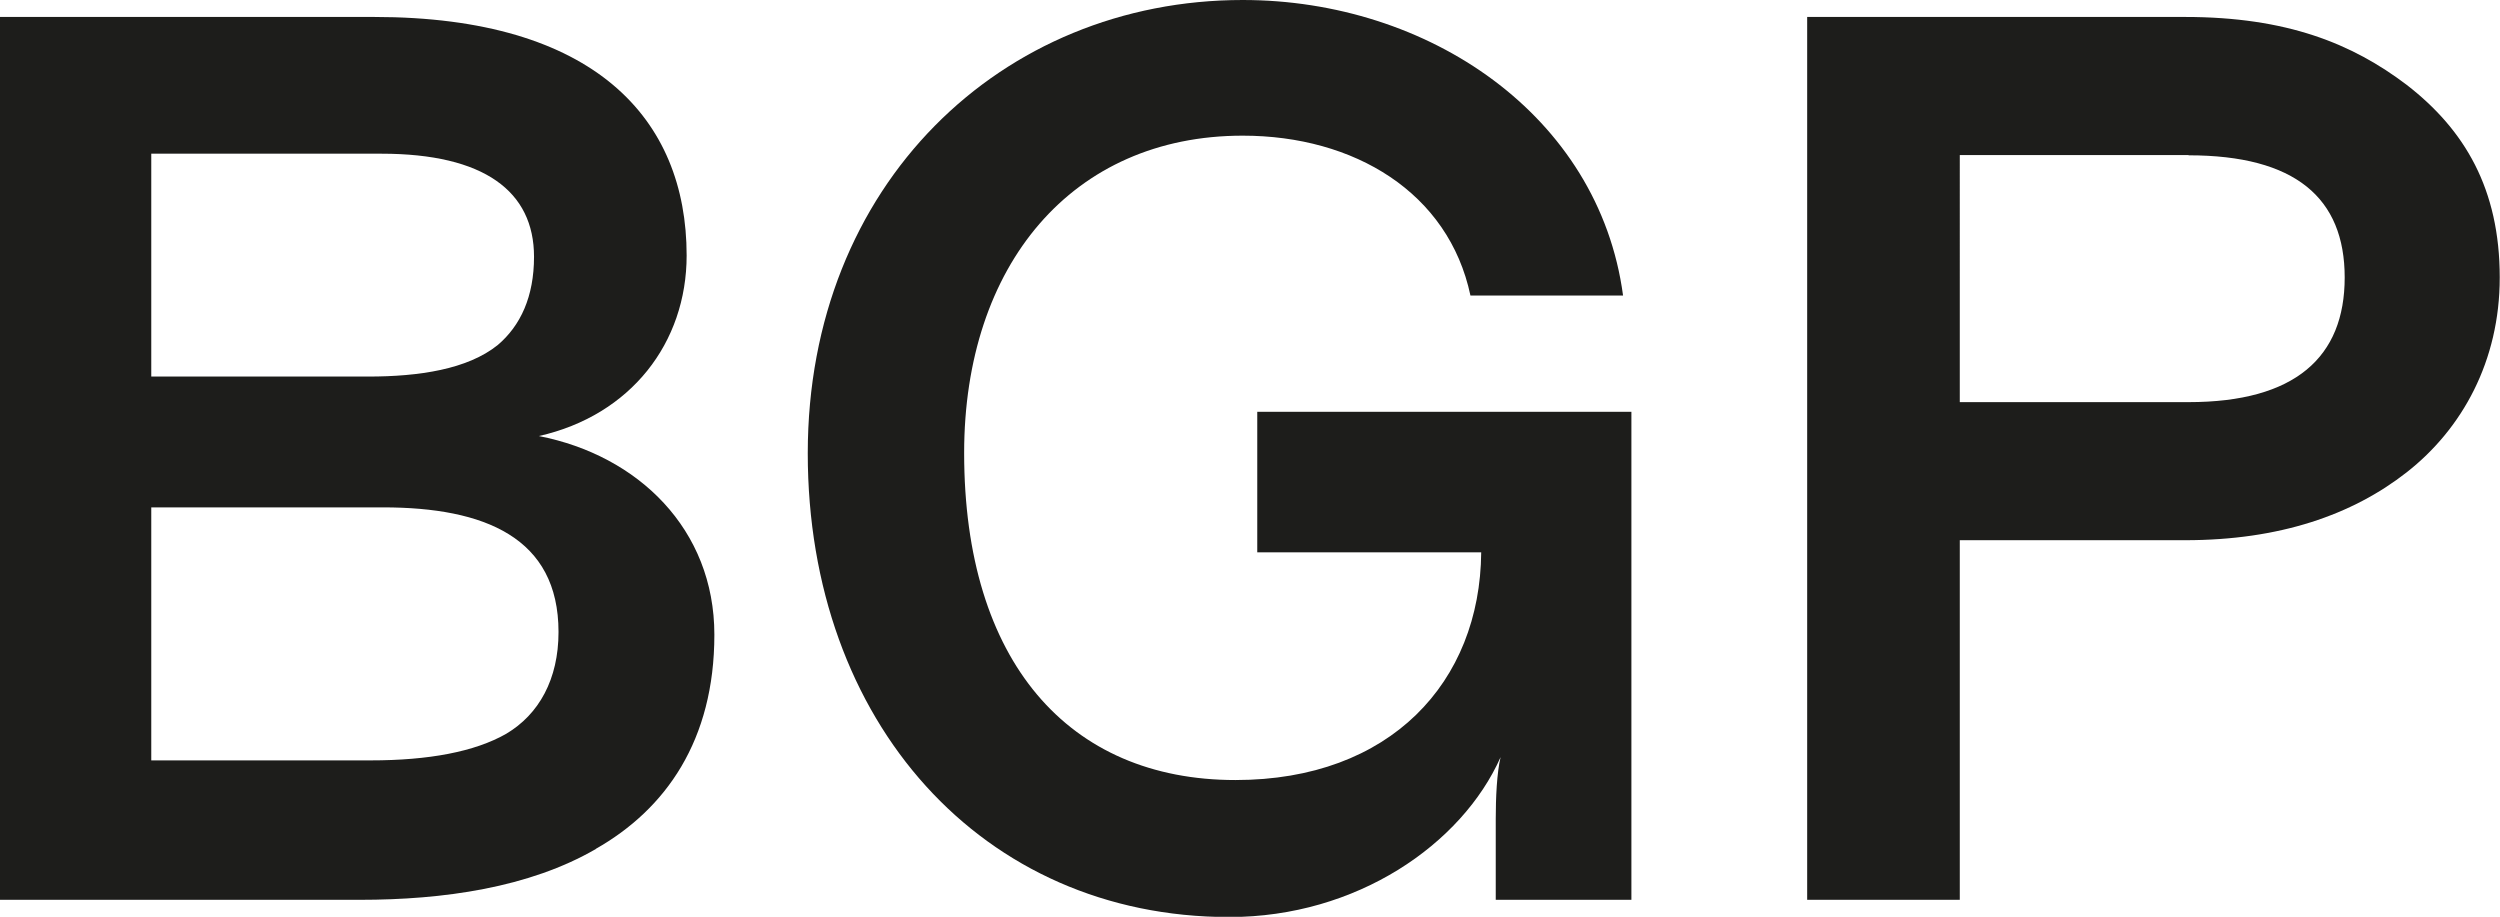
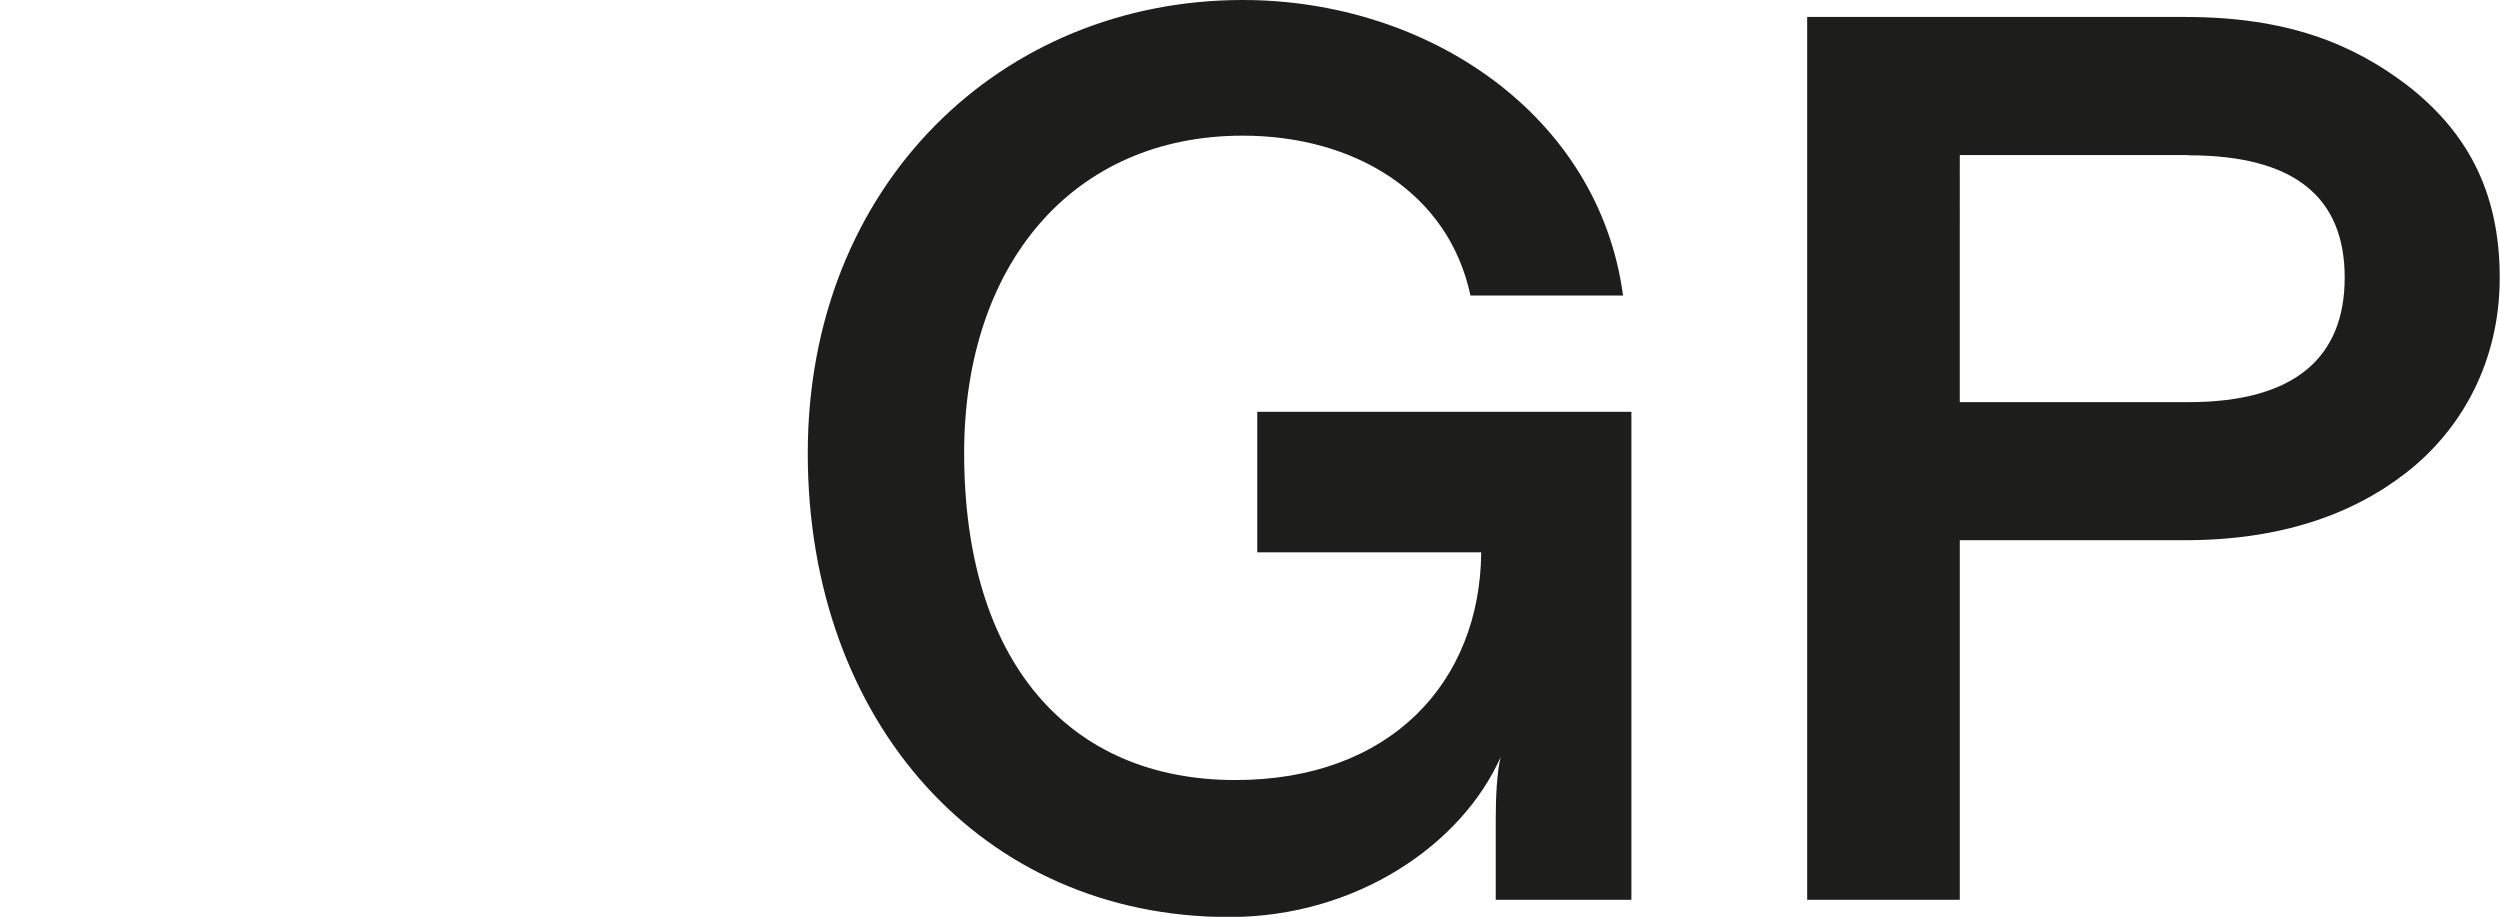
<svg xmlns="http://www.w3.org/2000/svg" id="Ebene_1" data-name="Ebene 1" width="92.88" height="34.06" viewBox="0 0 92.88 34.06">
-   <path d="M22.14,31.54c-2.48,1.44-5.67,1.89-8.77,1.89H0V.63H13.9c8.19,0,11.61,3.78,11.61,8.86,0,3.24-2.07,5.94-5.49,6.71,3.69,.72,6.52,3.46,6.52,7.38s-1.8,6.48-4.41,7.96ZM14.17,5.71H5.62V13.99H13.68c1.89,0,3.69-.27,4.81-1.17,.85-.72,1.35-1.8,1.35-3.28,0-2.43-1.85-3.83-5.67-3.83Zm.04,13.14H5.62v9.4H13.77c2.16,0,3.87-.32,5.04-.99,1.21-.72,1.94-2.02,1.94-3.78,0-3.51-2.75-4.63-6.52-4.63Z" style="fill: #1d1d1b;" />
  <path d="M60.61,33.43h-5.04v-3.01c0-.77,.04-1.71,.18-2.29-1.44,3.24-5.35,5.94-10.08,5.94-9.18,0-15.66-7.24-15.66-17.23S37.21,0,46.17,0c6.88,0,13.23,4.27,14.13,10.98h-5.67c-.81-3.83-4.32-5.94-8.46-5.94-6.34,0-10.35,4.81-10.35,11.79,0,7.74,3.87,12.15,10.08,12.15,5.76,0,9.09-3.64,9.13-8.46h-8.32v-5.22h13.9v18.13Z" style="fill: #1d1d1b;" />
  <path d="M89.41,17.55c-2.02,1.58-4.72,2.52-8.23,2.52h-8.37v13.36h-5.67V.63h14.04c3.78,0,6.21,.99,8.23,2.52,2.16,1.67,3.46,3.87,3.46,7.16,0,3.1-1.39,5.62-3.46,7.24Zm-8.1-11.79h-8.5V14.94h8.5c3.96,0,5.8-1.67,5.8-4.63s-1.84-4.54-5.8-4.54Z" style="fill: #1d1d1b;" />
</svg>